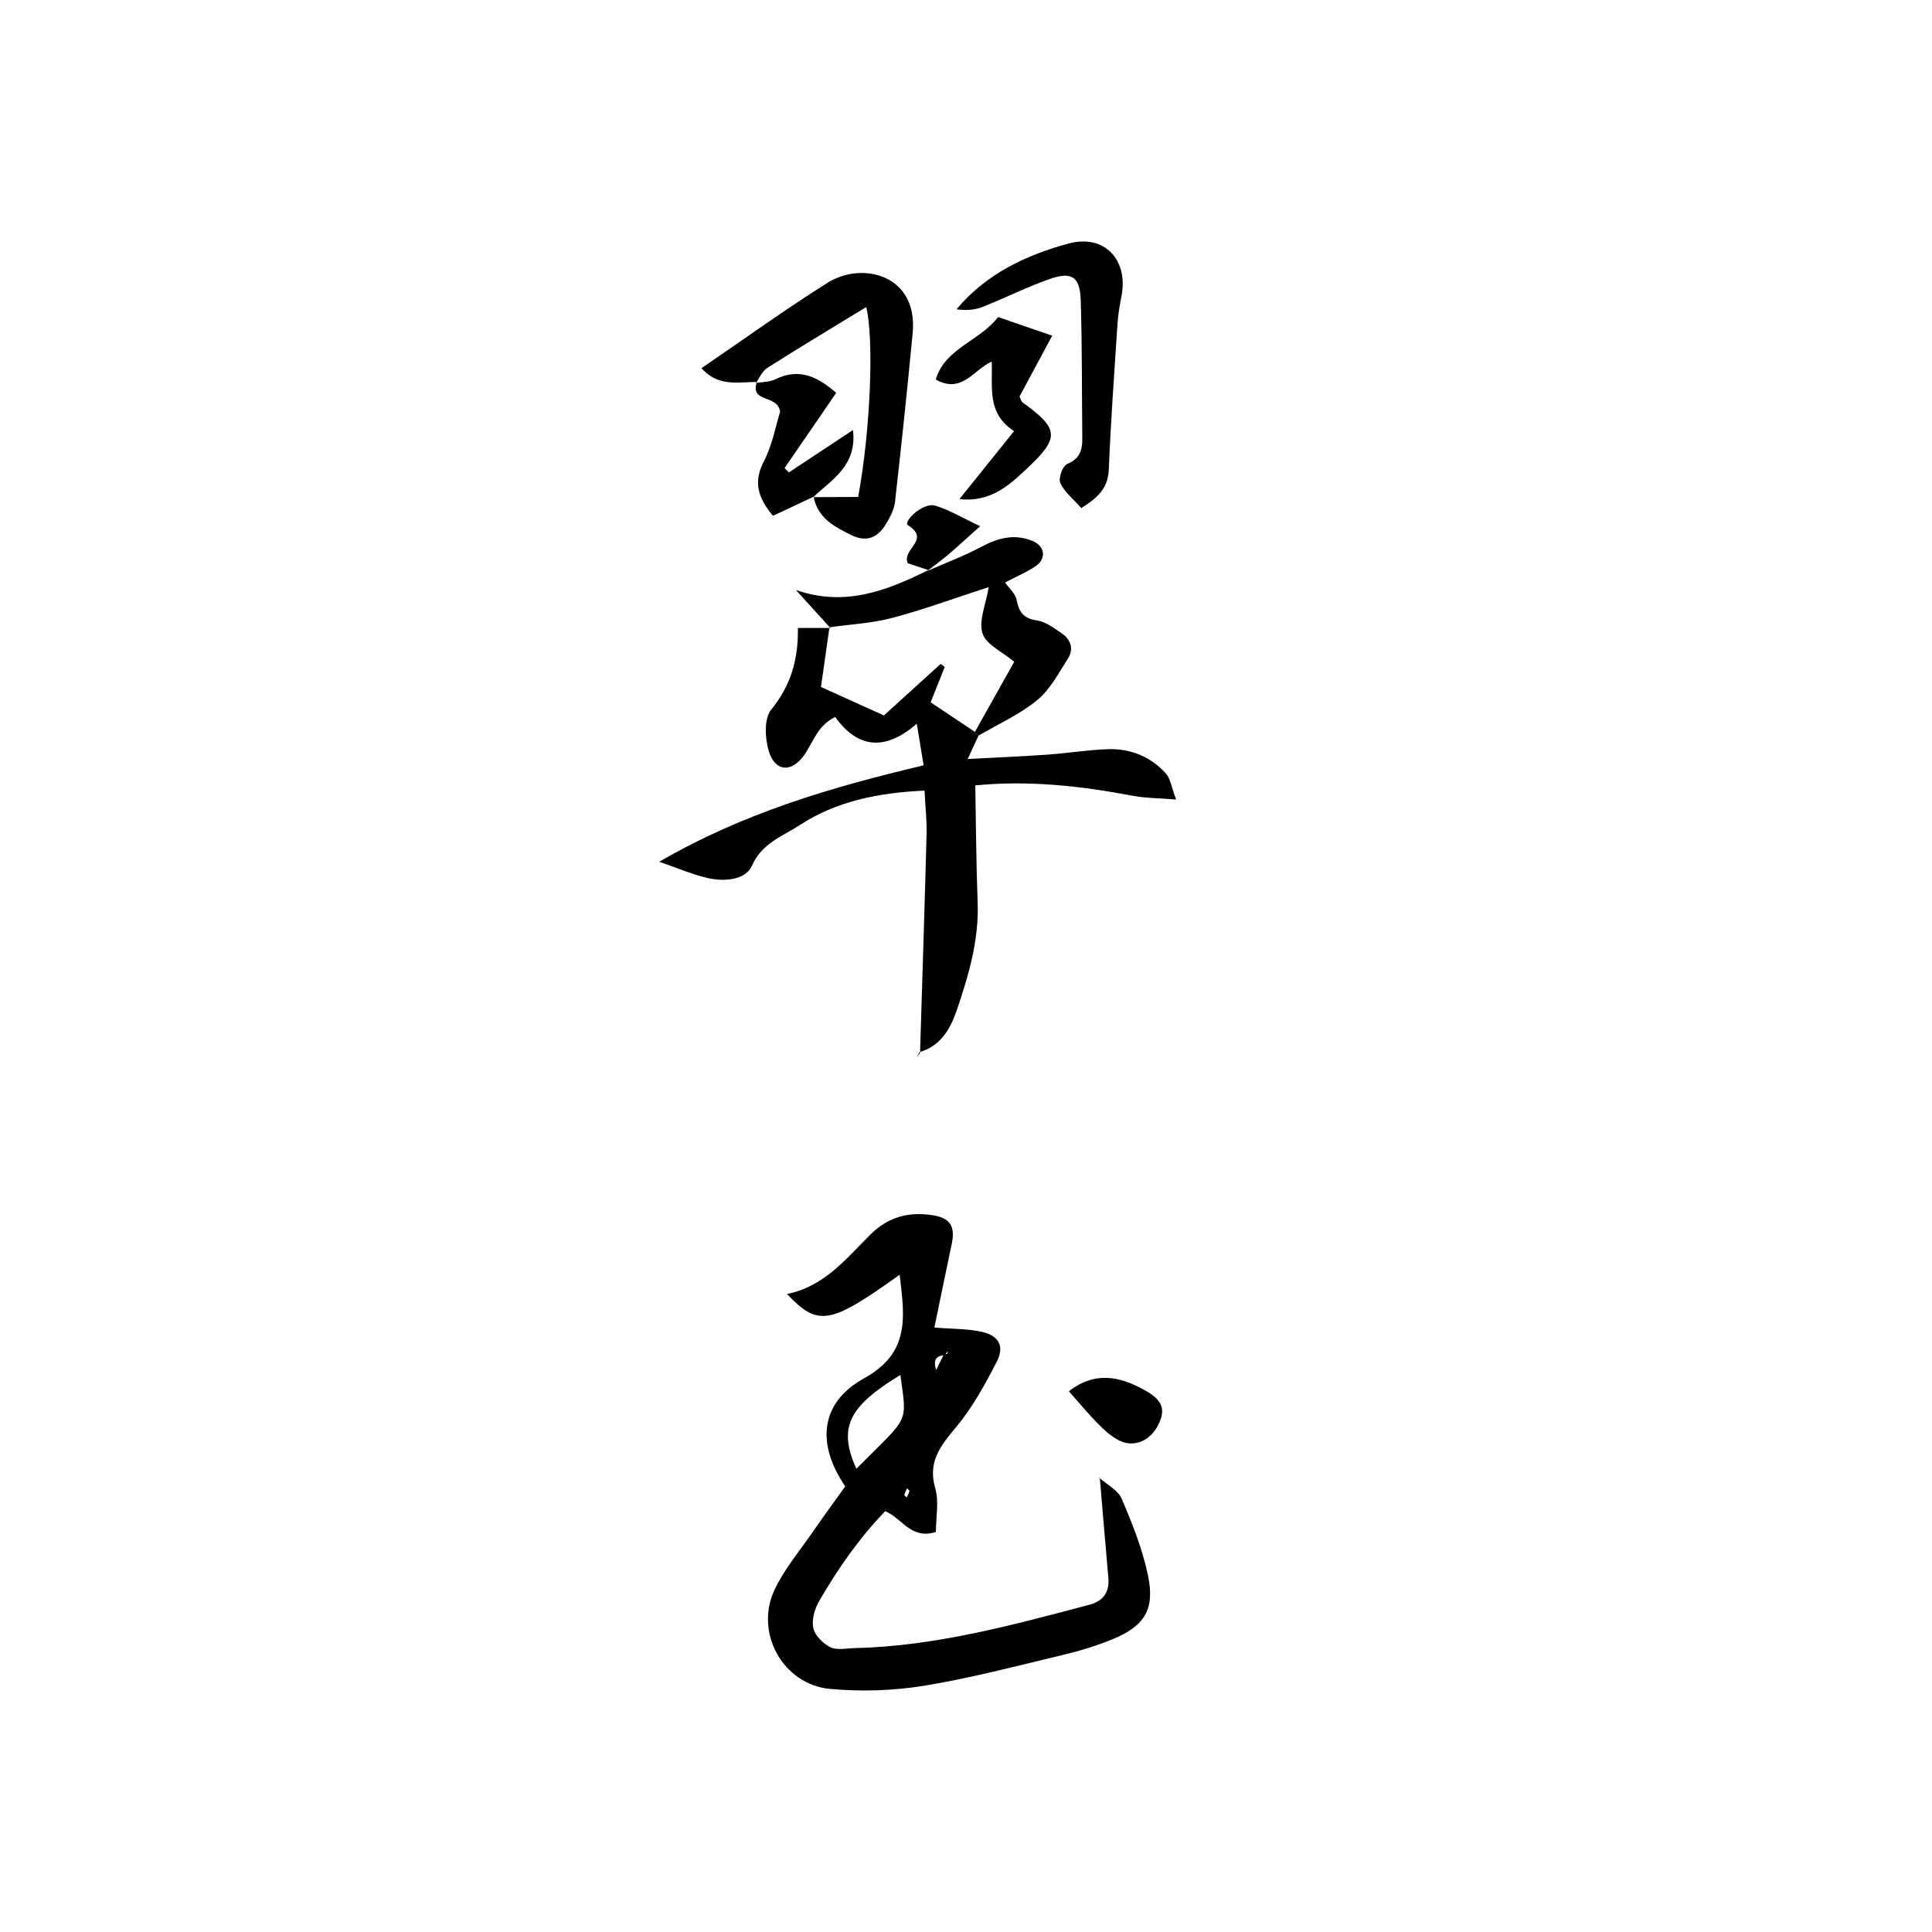
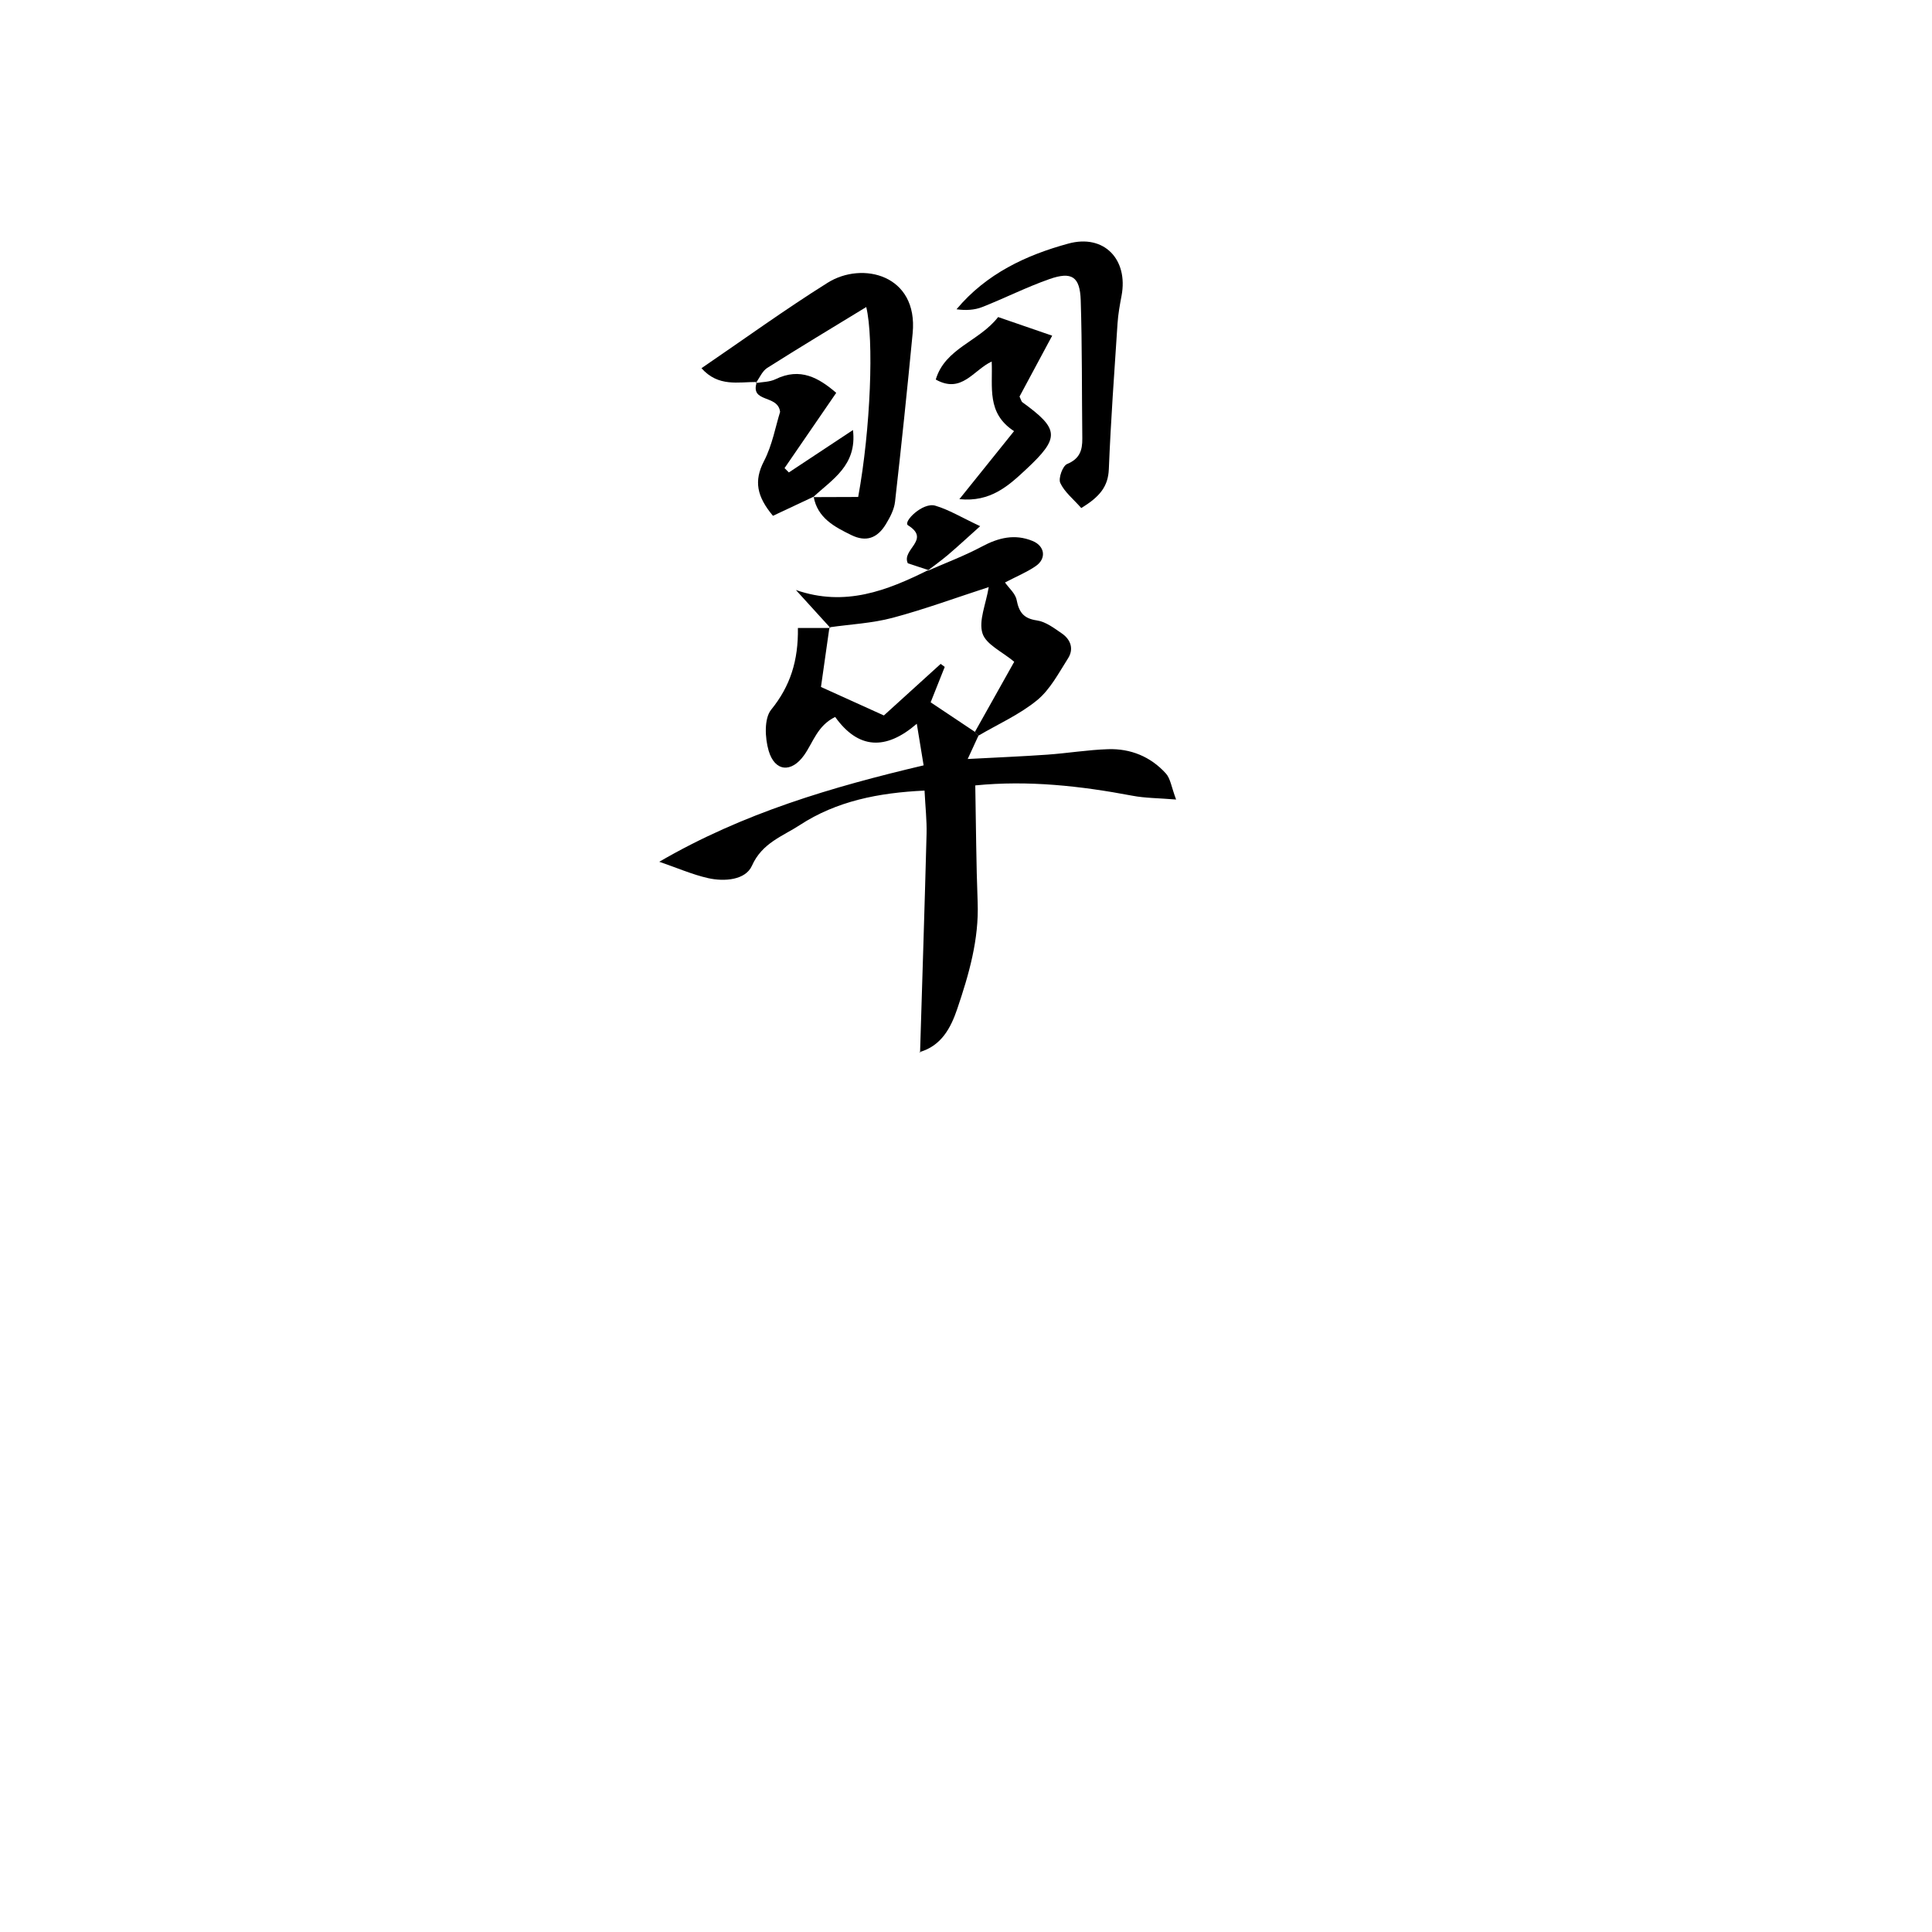
<svg xmlns="http://www.w3.org/2000/svg" id="Layer_2" data-name="Layer 2" viewBox="0 0 1000 1000">
  <defs>
    <style>
      .cls-1 {
        fill: none;
      }

      .cls-1, .cls-2 {
        stroke-width: 0px;
      }

      .cls-2 {
        fill: #000;
      }
    </style>
  </defs>
  <g id="Layer_1-2" data-name="Layer 1">
    <g>
-       <rect class="cls-1" width="1000" height="1000" />
      <g>
-         <path class="cls-2" d="M568.91,764.82c3.99,3.58,9.74,6.41,11.65,10.87,5.48,12.82,10.74,26.02,13.61,39.59,3.74,17.69-1.66,26.32-18.27,33.17-8.39,3.47-17.22,6.11-26.06,8.22-23.8,5.68-47.53,11.96-71.64,15.88-15.82,2.58-32.39,3.07-48.37,1.65-24.53-2.18-39.44-29.09-28.9-51.4,5.04-10.67,12.95-20,19.72-29.83,5.55-8.04,11.34-15.92,16.85-23.62-14.97-21.92-13.13-43.27,9.66-55.88,19.53-10.81,21.5-24.97,19.68-43.13-.33-3.34-.74-6.66-1.17-10.55-36.1,25.86-42.22,27-58.32,9.97,19.32-3.86,30.59-18.25,43.08-30.67,9.43-9.39,20.11-12.03,32.52-10.06,8.91,1.42,11.57,5.84,9.67,14.82-2.99,14.1-5.87,28.23-8.99,43.27,9.73.81,17.46.59,24.75,2.27,8.74,2.01,11.64,7.54,7.48,15.59-6.08,11.77-12.6,23.67-21.03,33.76-8.03,9.61-14.71,17.82-10.75,31.57,2.02,7.01.35,15.08.35,22.64-13.12,4.04-17.35-7.09-26.25-10.77-13.33,13.8-24.47,29.73-34.22,46.6-2.32,4.01-3.93,9.68-2.98,13.94.85,3.86,5.07,8.01,8.86,9.88,3.42,1.68,8.28.54,12.5.45,41.72-.95,81.61-11.88,121.56-22.45,7.11-1.88,10.46-6.47,9.79-13.97-1.55-17.37-2.99-34.75-4.47-52.13l-.31.28ZM484.36,709.51c1.39-2.81,2.77-5.62,4.16-8.44.57-.11,1.23-.1,1.69-.38.28-.17.25-.82.37-1.26-.57.67-1.13,1.33-1.7,2-6.15.5-5.28,4.42-4.13,8.47-.6.88-1.19,1.76-1.79,2.65.47-1.01.93-2.03,1.4-3.04ZM443.27,760.22c27.66-27.89,26.24-22.57,22.76-48.52-26.84,16.25-32.39,27.34-22.76,48.52ZM469.39,775.05c.45-1.05,1.07-2.12,1.32-3.27.08-.36-.82-.93-1.27-1.4-.48,1.11-1.09,2.2-1.36,3.36-.07.32.85.87,1.31,1.31Z" />
        <path class="cls-2" d="M476.22,544.91c1.15-37.77,2.38-75.53,3.37-113.3.18-6.86-.62-13.76-1.05-22.4-23.84,1.11-45.58,5.44-64.58,17.86-8.8,5.75-19.5,9.21-24.75,21.01-3.31,7.46-14.25,8.34-22.71,6.44-8.11-1.83-15.86-5.24-25.26-8.47,43.54-25.32,89.58-38.75,136.82-49.9-1.2-7.31-2.17-13.27-3.53-21.53-16.19,13.97-30.34,13.09-42.25-3.52-9.23,4.5-11.37,13.14-16.05,19.75-6.56,9.27-15.18,8.65-18.38-2.27-1.93-6.59-2.4-16.69,1.32-21.27,9.89-12.17,14.07-25.39,13.82-42.26h16.86l-.53-.38c-1.53,10.76-3.05,21.51-4.39,30.91,9.78,4.43,20.07,9.08,32.56,14.74,8.94-8.12,19.17-17.4,29.4-26.69.7.52,1.4,1.04,2.1,1.56-2.43,6.12-4.86,12.23-7.29,18.33,7.65,5.11,15.29,10.2,22.92,15.3.62.63,1.23,1.28,1.83,1.94-1.41,3.07-2.82,6.13-5.57,12.1,15.11-.81,28.17-1.33,41.2-2.25,10.49-.74,20.94-2.49,31.43-2.83,11.66-.39,22.05,3.85,29.93,12.55,2.39,2.63,2.86,7,5.31,13.51-9.26-.76-16.06-.72-22.61-1.97-26.95-5.1-53.97-8.07-81.34-5.34.39,20.44.46,40.45,1.23,60.43.74,19.31-4.52,37.41-10.57,55.27-3.32,9.8-8.22,19.16-19.59,22.35l.34.33Z" />
        <path class="cls-2" d="M391.74,197.72c-9.62-.08-19.87,2.72-28.66-7.14,21.81-14.86,43.1-30.31,65.34-44.25,17.9-11.22,46.87-4.14,43.97,26.11-2.79,29.13-5.83,58.23-9.13,87.31-.46,4.01-2.6,8.06-4.76,11.6-4.44,7.31-10.29,9.31-17.85,5.61-8.69-4.25-17.52-8.83-19.51-19.86l-.2.21c7.9-.03,15.8-.05,23.25-.08,6.49-35.41,8.18-81.69,4.18-98.31-16.97,10.37-34.24,20.73-51.25,31.51-2.6,1.65-4,5.21-5.95,7.88l.57-.57Z" />
        <path class="cls-2" d="M429.85,325.06c-5.96-6.56-11.92-13.11-17.89-19.67,25.49,8.86,47.16.29,68.55-10.33l-.61.5c9.49-4.18,19.27-7.83,28.39-12.7,8.58-4.58,16.98-6.62,26.16-2.86,6.38,2.61,7.33,9.09,1.63,13.02-4.57,3.15-9.83,5.3-15.9,8.47,2.03,2.89,5.37,5.69,6.02,9.02,1.24,6.34,3.56,9.63,10.5,10.62,4.55.65,8.91,3.99,12.92,6.74,4.58,3.15,6.29,8.04,3.2,12.88-4.84,7.6-9.27,16.15-16.02,21.68-9.05,7.42-20.14,12.34-30.36,18.34-.6-.66-1.2-1.31-1.83-1.94,7.07-12.61,14.14-25.21,20.35-36.3-6.2-5.21-14.59-8.92-16.43-14.71-2.07-6.54,1.75-14.95,3.24-23.95-17,5.52-33.17,11.49-49.76,15.91-10.59,2.82-21.79,3.35-32.71,4.91l.53.38Z" />
        <path class="cls-2" d="M559.65,262.95c-4.15-4.71-8.69-8.29-10.85-12.97-1.1-2.38,1.23-8.85,3.53-9.8,6.52-2.7,7.94-7.11,7.87-13.19-.27-23.85-.06-47.71-.82-71.55-.39-12.25-4.61-15.05-16.21-10.98-11.83,4.15-23.09,9.87-34.78,14.47-3.99,1.57-8.51,1.82-13.3,1.15,15.45-18.45,36.02-28.04,57.89-34,18.58-5.07,31.05,8.28,27.54,26.94-.9,4.76-1.77,9.57-2.09,14.4-1.66,25.12-3.48,50.24-4.5,75.39-.36,8.93-4.59,14.27-14.27,20.14Z" />
        <path class="cls-2" d="M524.86,223.15c-14.36-9.36-10.94-22.82-11.56-36.02-9.54,4.45-15.54,16.85-28.95,9.32,4.83-16.27,22.45-19.67,32.28-32.34,8.66,2.98,17.62,6.07,27.98,9.64-6.38,11.88-11.81,22.02-16.9,31.49.83,1.75.95,2.58,1.43,2.93,19.22,13.92,19.56,18.34,2.06,34.68-9.18,8.57-18.48,17.16-34.62,15.51,9.6-11.95,18.43-22.93,28.29-35.2Z" />
        <path class="cls-2" d="M421.14,257.09c-7.19,3.38-14.38,6.75-21.06,9.89-8.36-9.99-9.96-18.04-4.67-28.25,4.35-8.38,6.04-18.14,8.37-25.54-1.11-9.24-15.76-4.4-12.04-15.47l-.57.57c3.42-.62,7.2-.53,10.21-2,12.89-6.29,22.45-.68,31.45,7.04-9.23,13.44-17.99,26.2-26.75,38.96.75.75,1.5,1.49,2.24,2.24,10.63-7.04,21.27-14.07,33.18-21.95,2.18,18.39-10.83,25.57-20.56,34.7l.2-.21Z" />
-         <path class="cls-2" d="M553.25,720.11c13.97-10.8,27.05-7.49,39.81-.23,8.66,4.93,10.19,9.64,6.76,17.02-4.01,8.61-12.53,12.64-20.44,8.75-4.23-2.08-7.91-5.58-11.29-8.98-4.9-4.92-9.3-10.33-14.84-16.57Z" />
        <path class="cls-2" d="M480.52,295.06c-3.82-1.26-7.65-2.51-10.62-3.49-3.47-7.19,12.14-12.14.07-19.69-2.74-1.71,7.61-12.07,14.13-10.14,7.05,2.08,13.54,6.07,23.23,10.61-6.84,6.13-11.58,10.54-16.5,14.72-3.51,2.98-7.27,5.67-10.92,8.48l.61-.5Z" />
-         <path class="cls-2" d="M475.88,544.58c-.46.98-.93,1.97-1.39,2.95.58-.87,1.15-1.75,1.73-2.62l-.34-.33Z" />
      </g>
    </g>
  </g>
</svg>